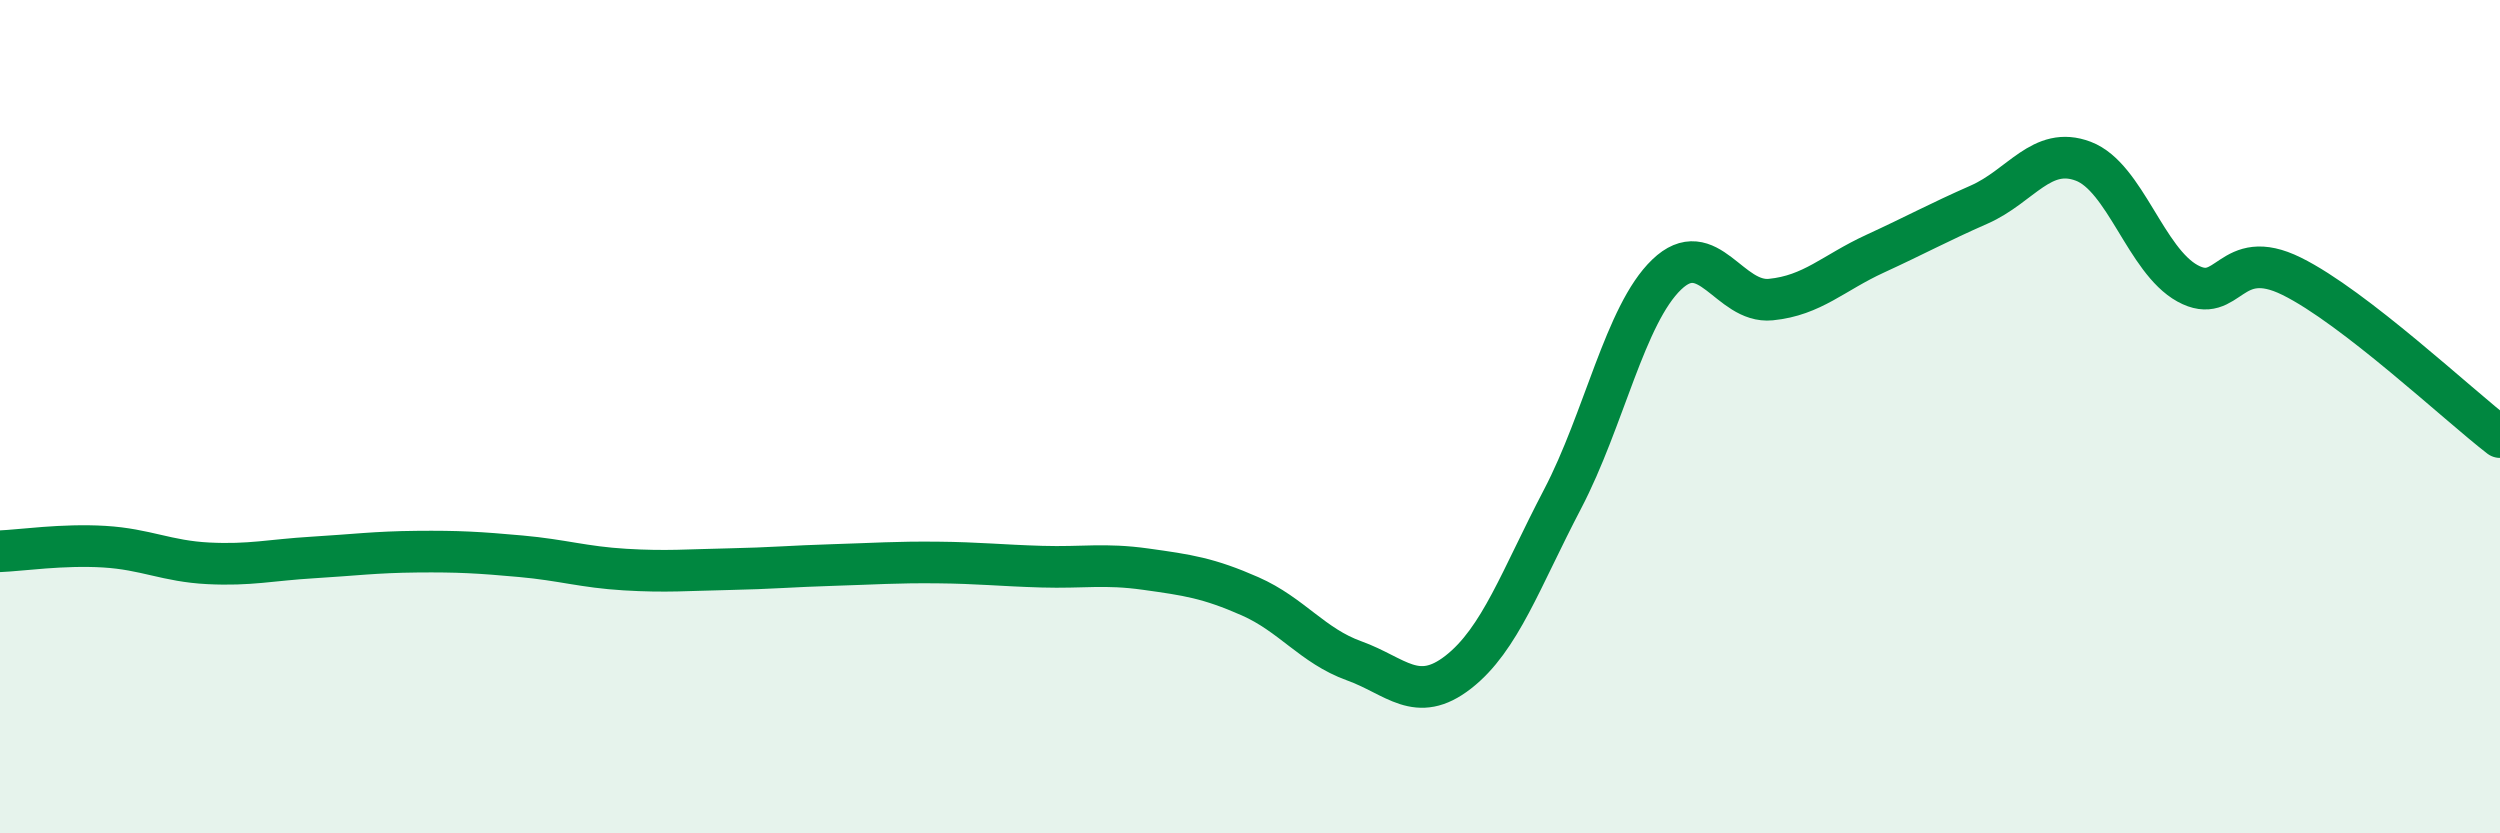
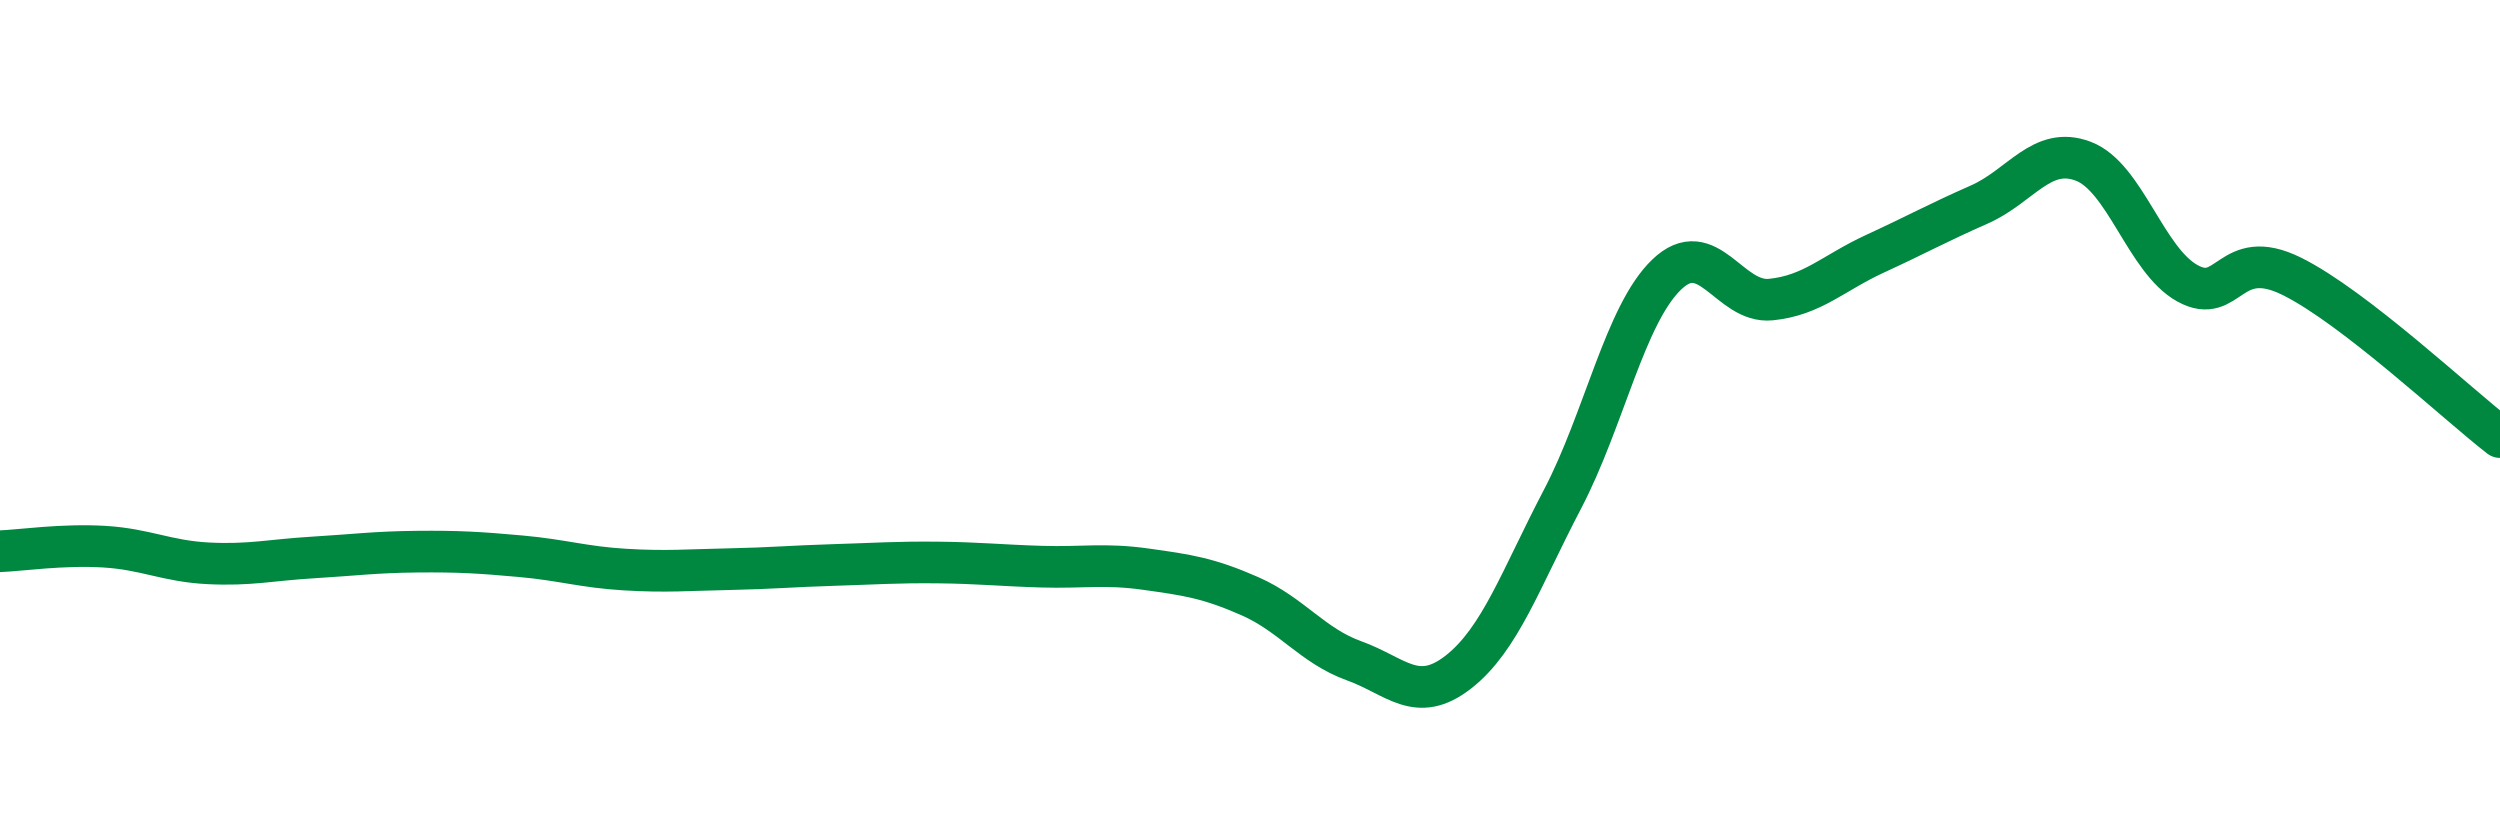
<svg xmlns="http://www.w3.org/2000/svg" width="60" height="20" viewBox="0 0 60 20">
-   <path d="M 0,13.23 C 0.5,13.21 1.5,13.06 2.5,13.12 C 3.5,13.18 4,13.47 5,13.52 C 6,13.57 6.5,13.44 7.5,13.38 C 8.5,13.32 9,13.25 10,13.24 C 11,13.23 11.5,13.26 12.5,13.35 C 13.5,13.44 14,13.61 15,13.67 C 16,13.73 16.5,13.68 17.5,13.66 C 18.5,13.64 19,13.59 20,13.56 C 21,13.53 21.5,13.49 22.5,13.5 C 23.5,13.51 24,13.57 25,13.6 C 26,13.63 26.5,13.52 27.5,13.66 C 28.5,13.8 29,13.87 30,14.31 C 31,14.75 31.5,15.5 32.5,15.86 C 33.5,16.22 34,16.91 35,16.13 C 36,15.35 36.5,13.89 37.5,11.98 C 38.5,10.07 39,7.55 40,6.59 C 41,5.63 41.5,7.29 42.5,7.19 C 43.5,7.09 44,6.55 45,6.09 C 46,5.63 46.5,5.35 47.5,4.91 C 48.5,4.47 49,3.49 50,3.87 C 51,4.25 51.5,6.25 52.5,6.8 C 53.5,7.35 53.5,5.89 55,6.63 C 56.5,7.37 59,9.72 60,10.49L60 20L0 20Z" fill="#008740" opacity="0.1" stroke-linecap="round" stroke-linejoin="round" />
  <path d="M 0,13.23 C 0.5,13.21 1.5,13.06 2.5,13.12 C 3.5,13.18 4,13.47 5,13.52 C 6,13.57 6.5,13.44 7.5,13.38 C 8.5,13.32 9,13.25 10,13.24 C 11,13.23 11.5,13.26 12.5,13.35 C 13.5,13.44 14,13.61 15,13.67 C 16,13.73 16.5,13.68 17.5,13.66 C 18.5,13.64 19,13.59 20,13.56 C 21,13.53 21.5,13.49 22.5,13.5 C 23.5,13.51 24,13.57 25,13.6 C 26,13.63 26.5,13.52 27.5,13.66 C 28.5,13.8 29,13.87 30,14.31 C 31,14.75 31.5,15.5 32.5,15.86 C 33.5,16.22 34,16.91 35,16.13 C 36,15.35 36.5,13.89 37.5,11.98 C 38.5,10.07 39,7.55 40,6.59 C 41,5.63 41.5,7.29 42.5,7.19 C 43.5,7.09 44,6.55 45,6.09 C 46,5.63 46.5,5.35 47.5,4.91 C 48.5,4.47 49,3.49 50,3.87 C 51,4.25 51.5,6.25 52.5,6.8 C 53.5,7.35 53.5,5.89 55,6.63 C 56.5,7.37 59,9.72 60,10.49" stroke="#008740" stroke-width="1" fill="none" stroke-linecap="round" stroke-linejoin="round" />
</svg>